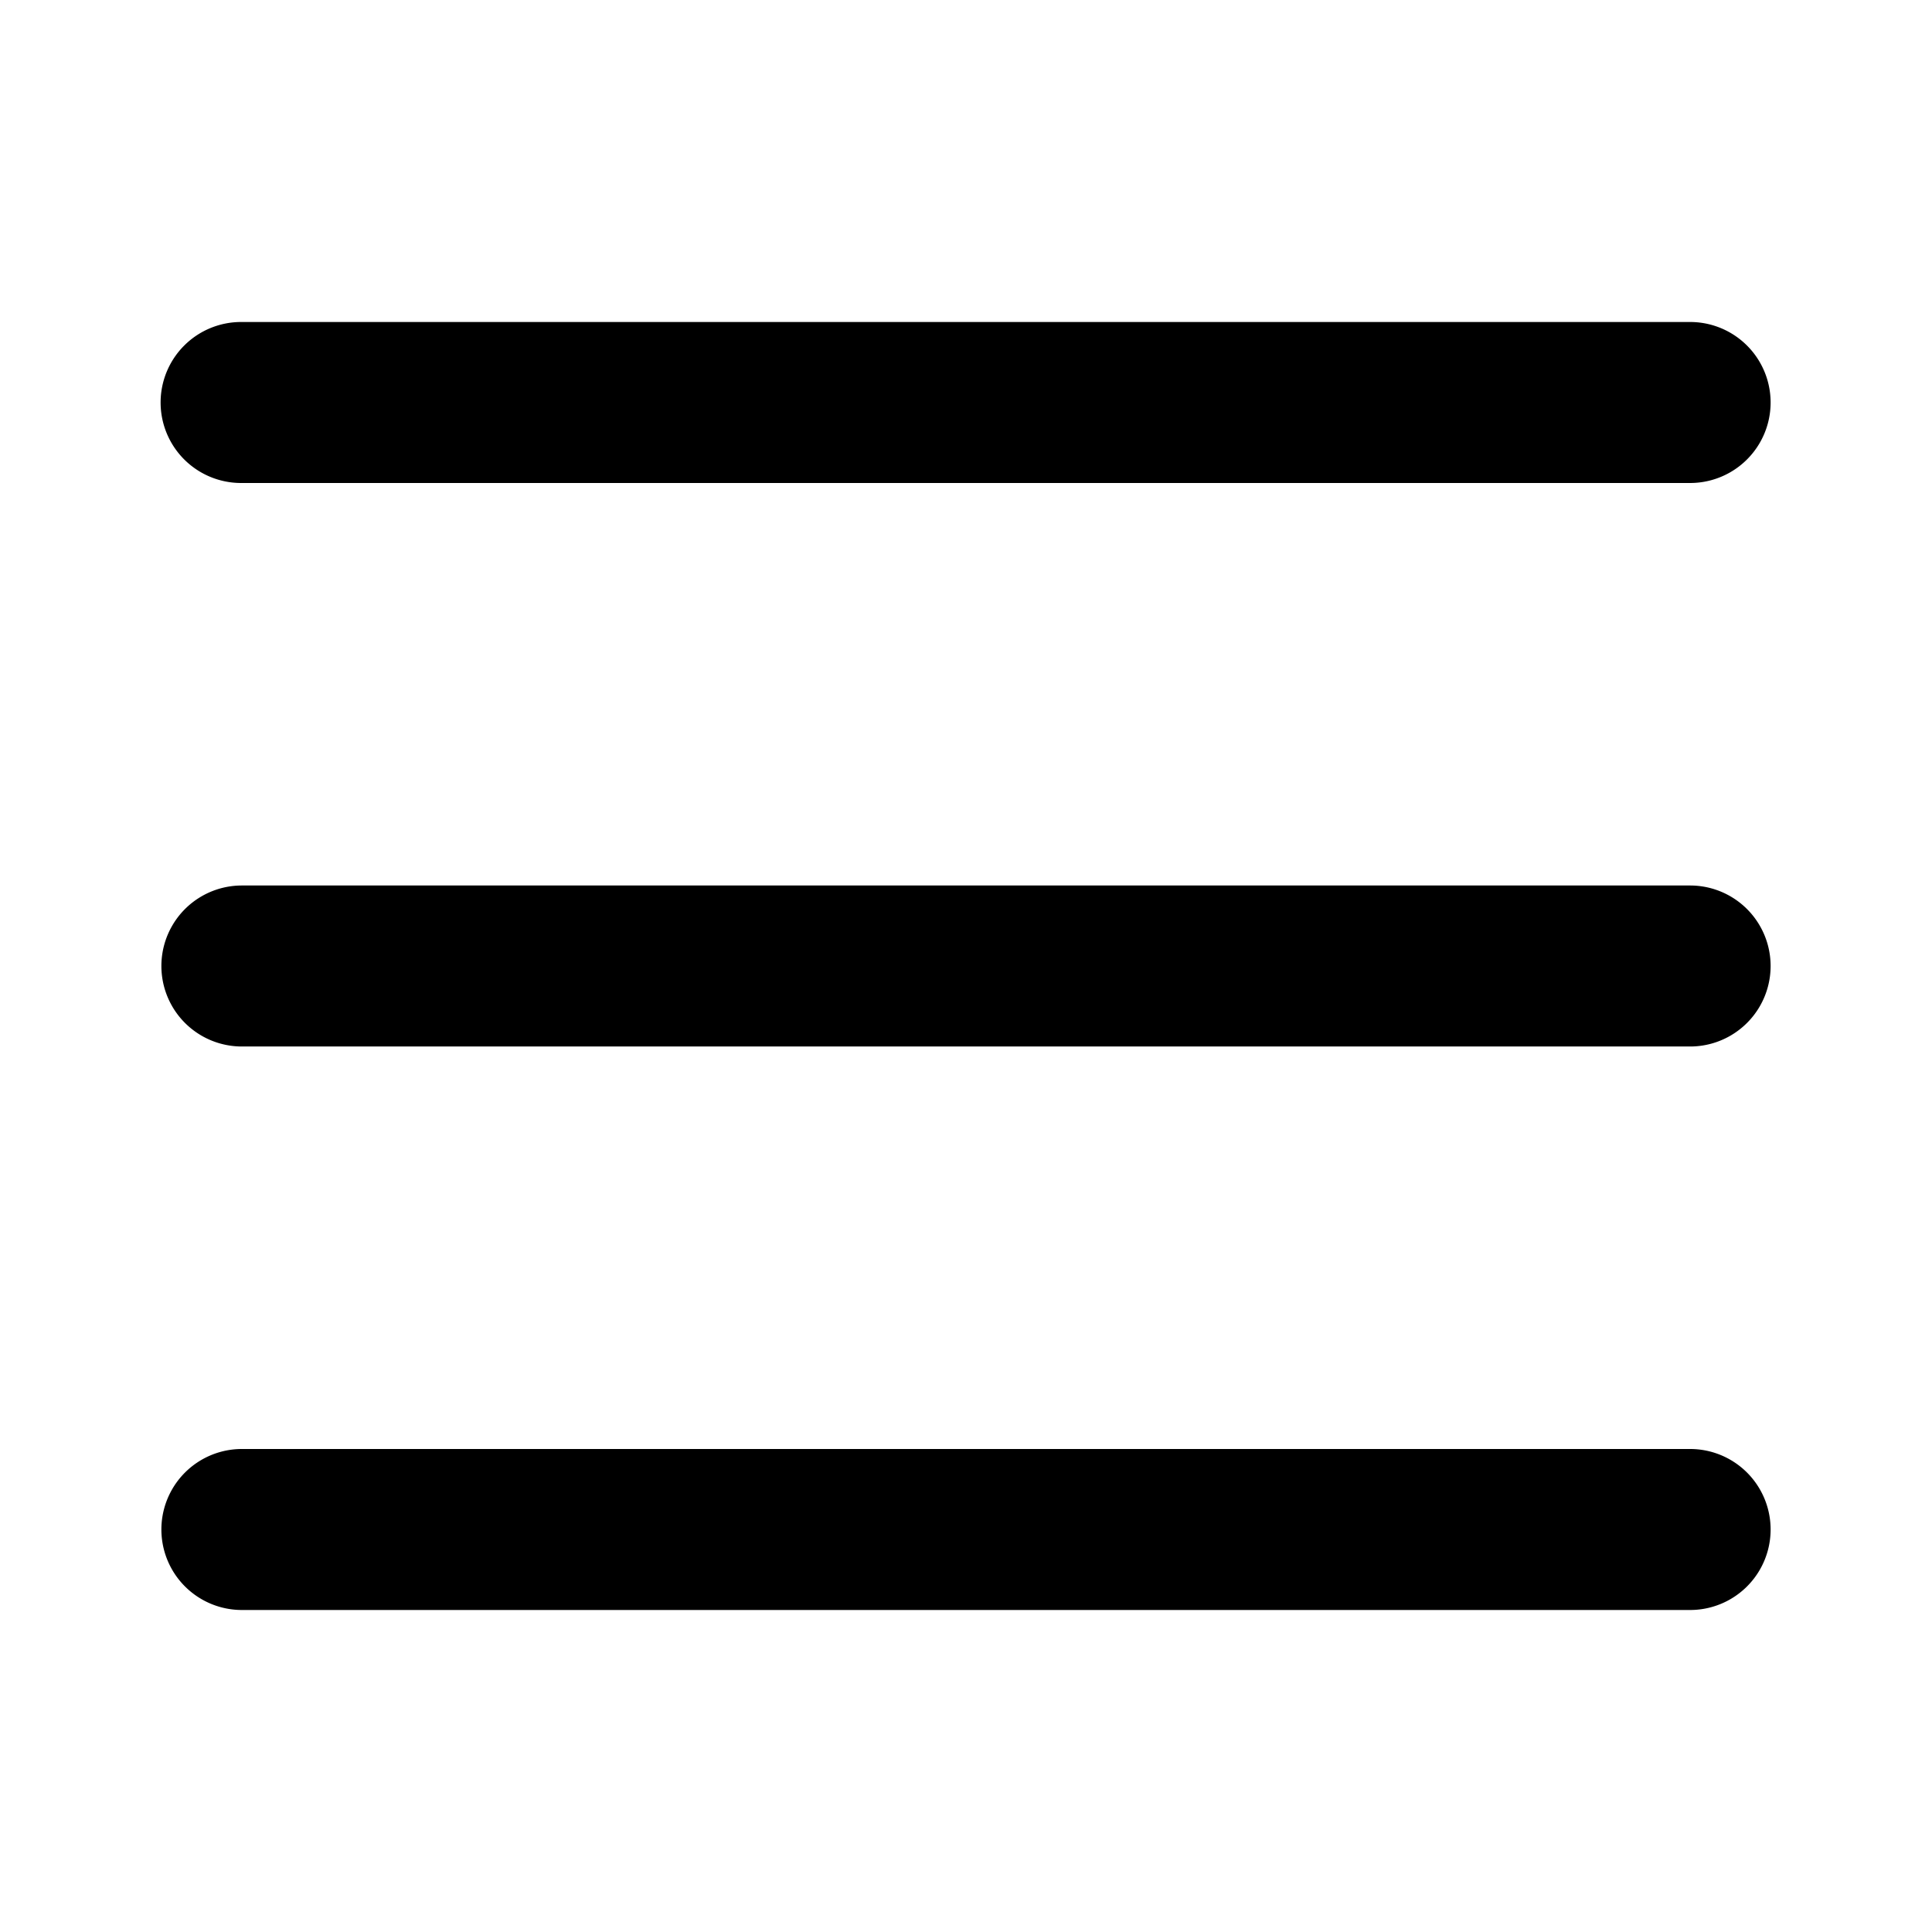
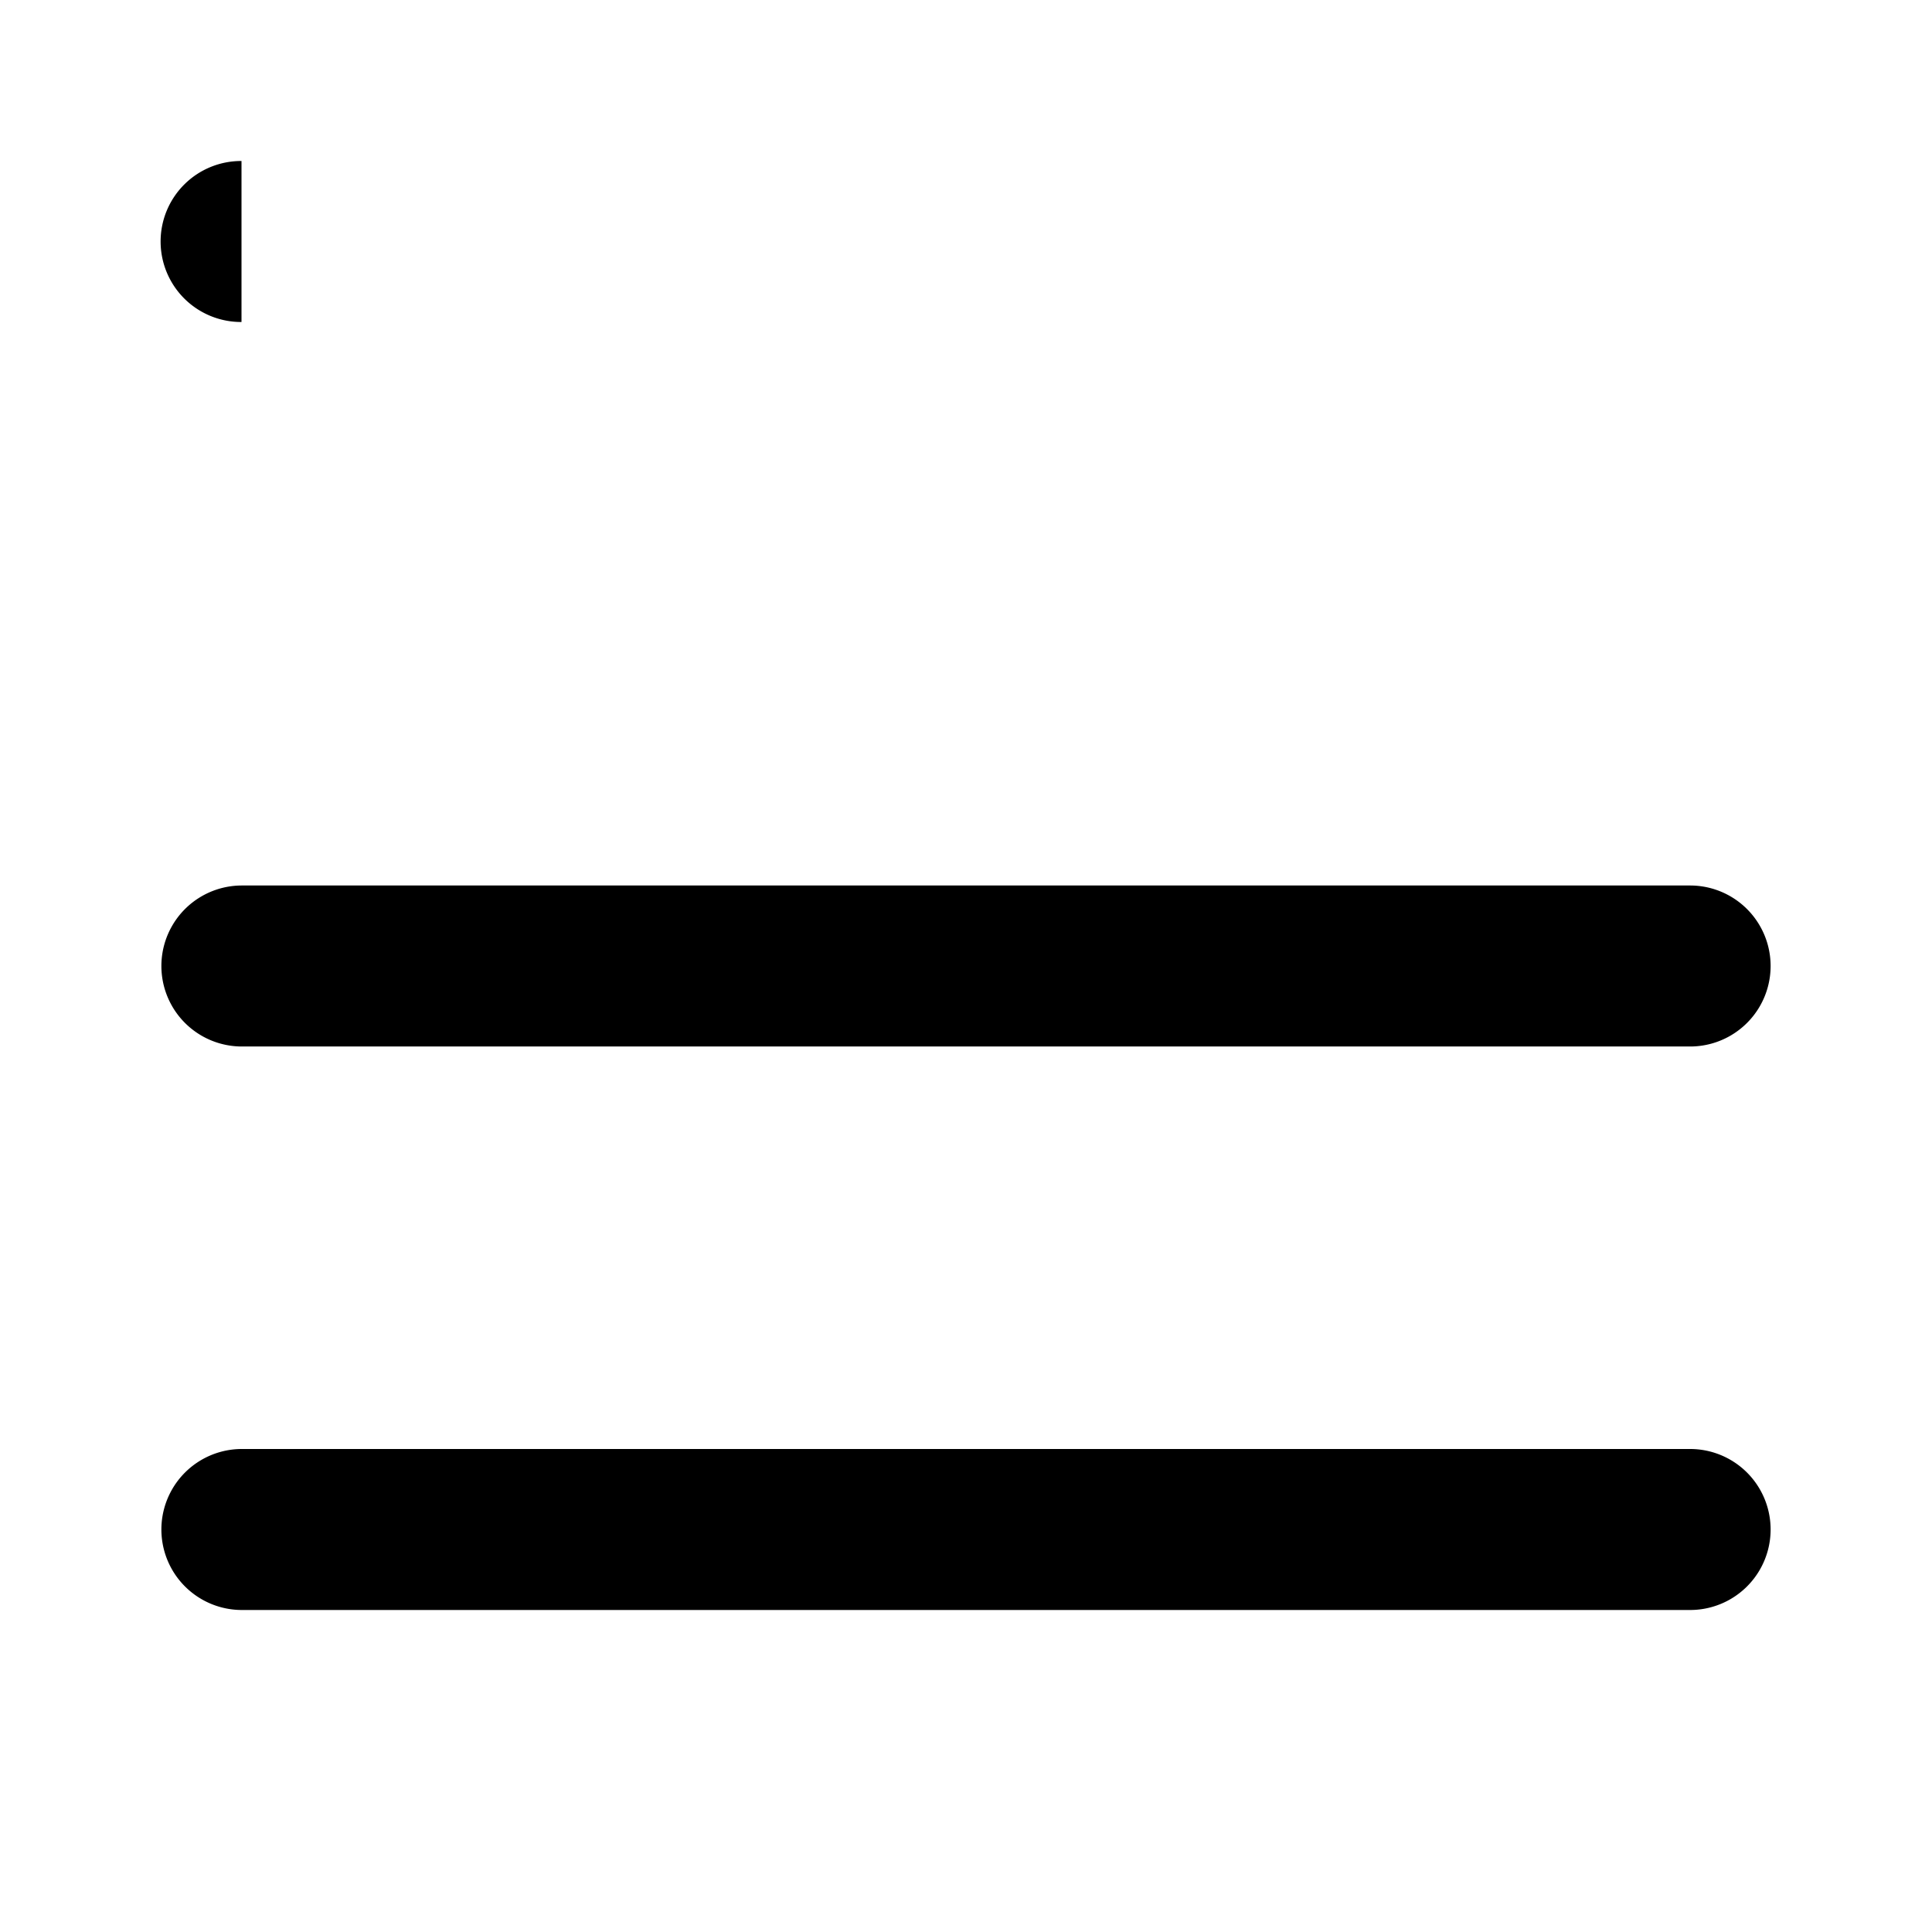
<svg xmlns="http://www.w3.org/2000/svg" t="1608087369089" class="icon" viewBox="0 0 1024 1024" version="1.1" p-id="4511" width="200" height="200">
  <defs>
    <style type="text/css" />
  </defs>
-   <path d="M128 469.333h768a42.667 42.667 0 0 1 0 85.333H128a42.667 42.667 0 0 1 0-85.333z m0-298.667h768a42.667 42.667 0 0 1 0 85.333H128a42.667 42.667 0 1 1 0-85.333z m0 597.333h768a42.667 42.667 0 0 1 0 85.333H128a42.667 42.667 0 0 1 0-85.333z" p-id="4512" />
+   <path d="M128 469.333h768a42.667 42.667 0 0 1 0 85.333H128a42.667 42.667 0 0 1 0-85.333z m0-298.667h768H128a42.667 42.667 0 1 1 0-85.333z m0 597.333h768a42.667 42.667 0 0 1 0 85.333H128a42.667 42.667 0 0 1 0-85.333z" p-id="4512" />
</svg>